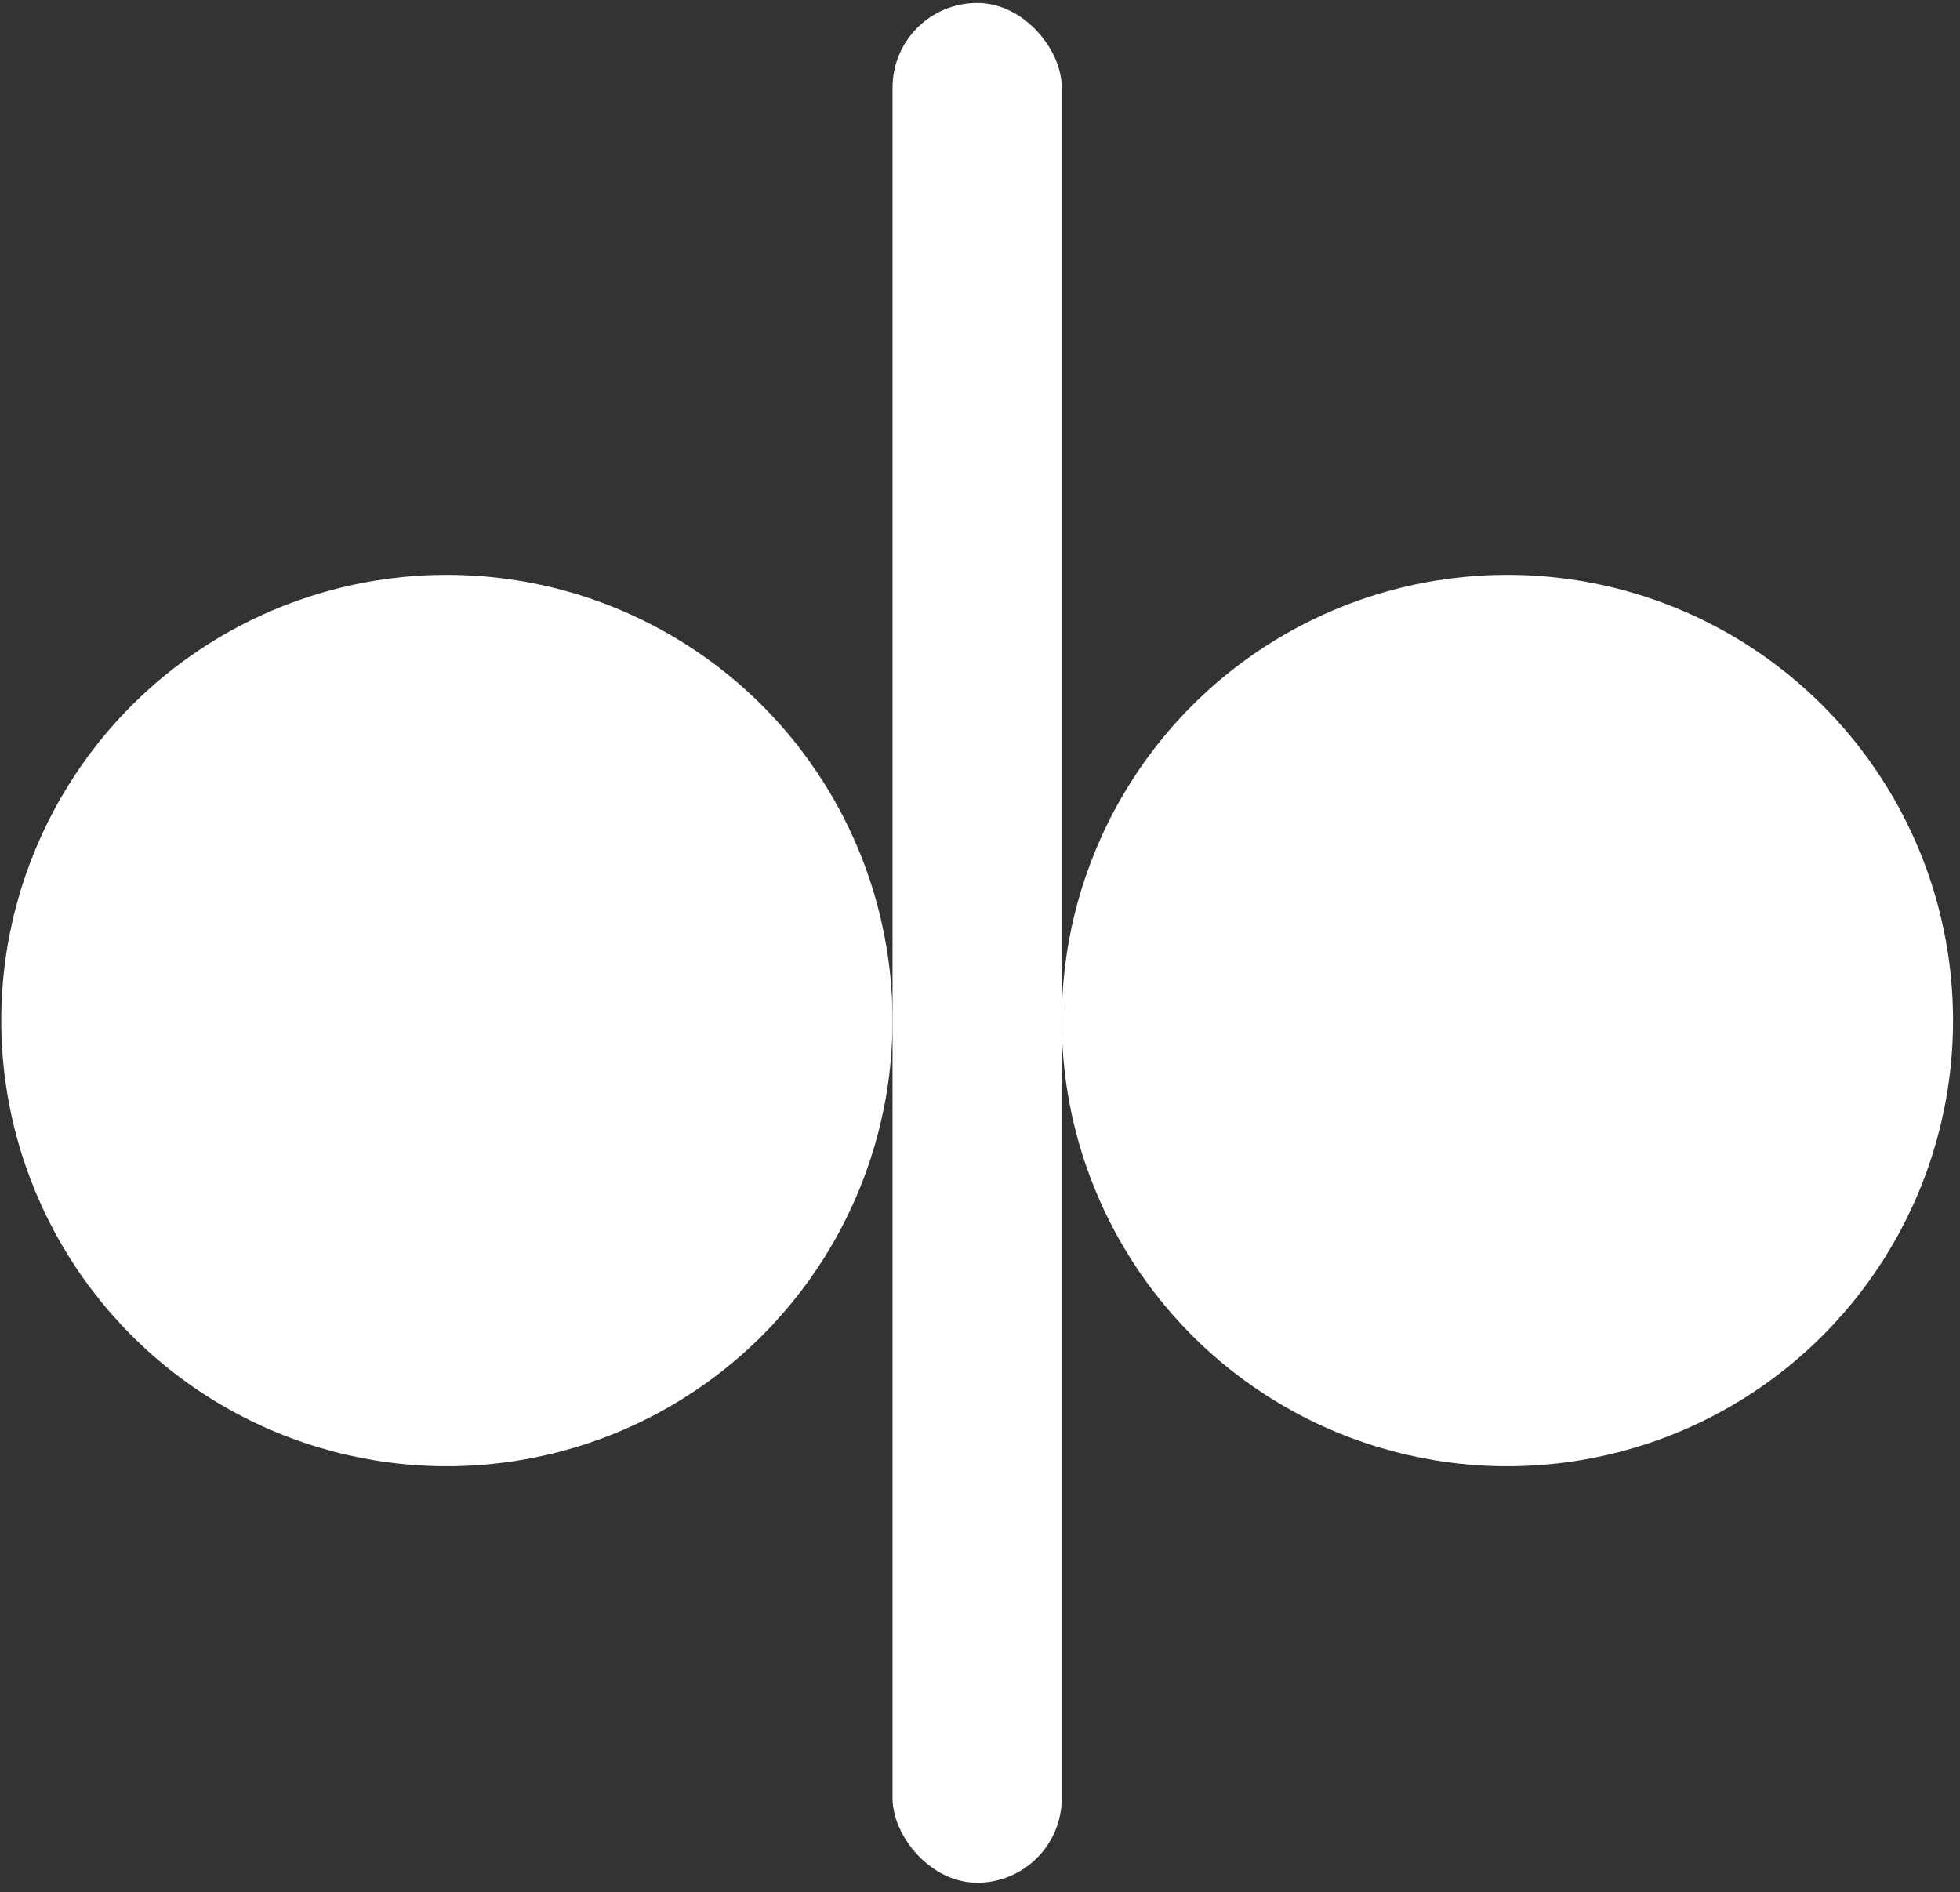
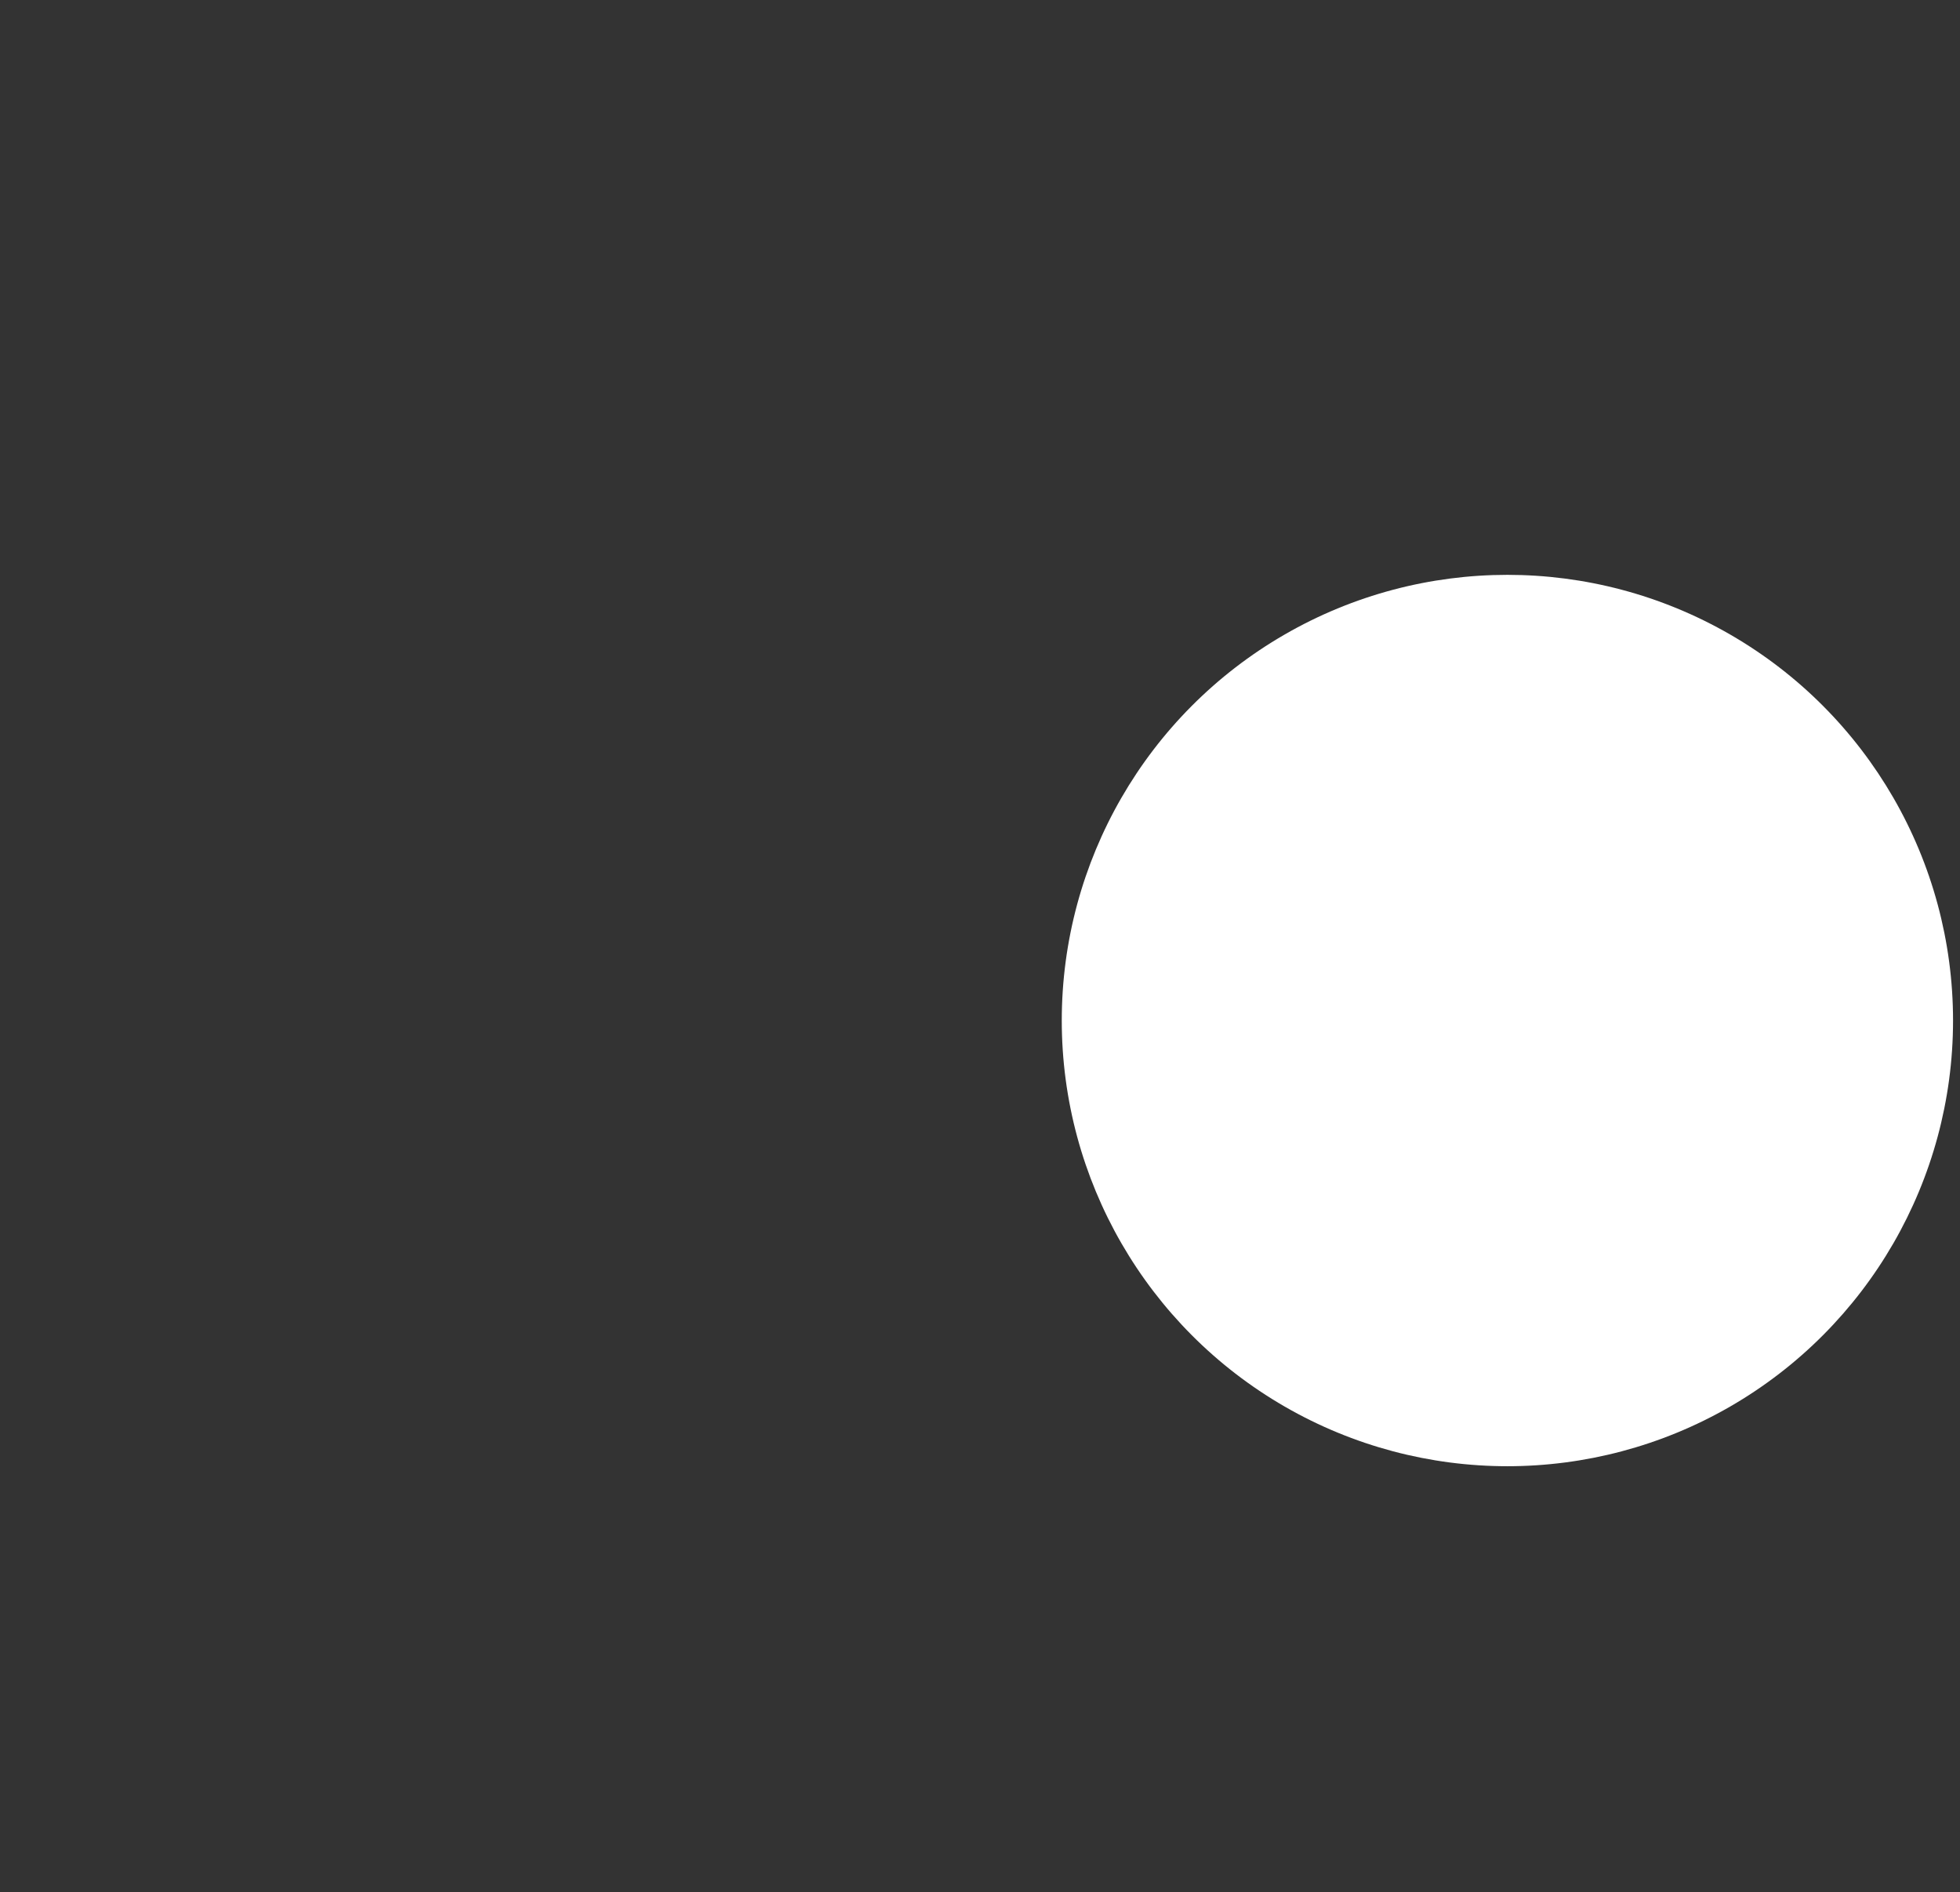
<svg xmlns="http://www.w3.org/2000/svg" width="202" height="195" viewBox="0 0 202 195" fill="none">
  <rect x="0" y="0" width="202" height="195" fill="#333333" stroke="none" />
-   <rect x="91.987" y="0.306" width="17.44" height="193.709" rx="8.72" fill="white" />
-   <circle cx="46.059" cy="105.166" r="45.928" fill="white" />
  <circle cx="155.355" cy="105.166" r="45.928" fill="white" />
</svg>